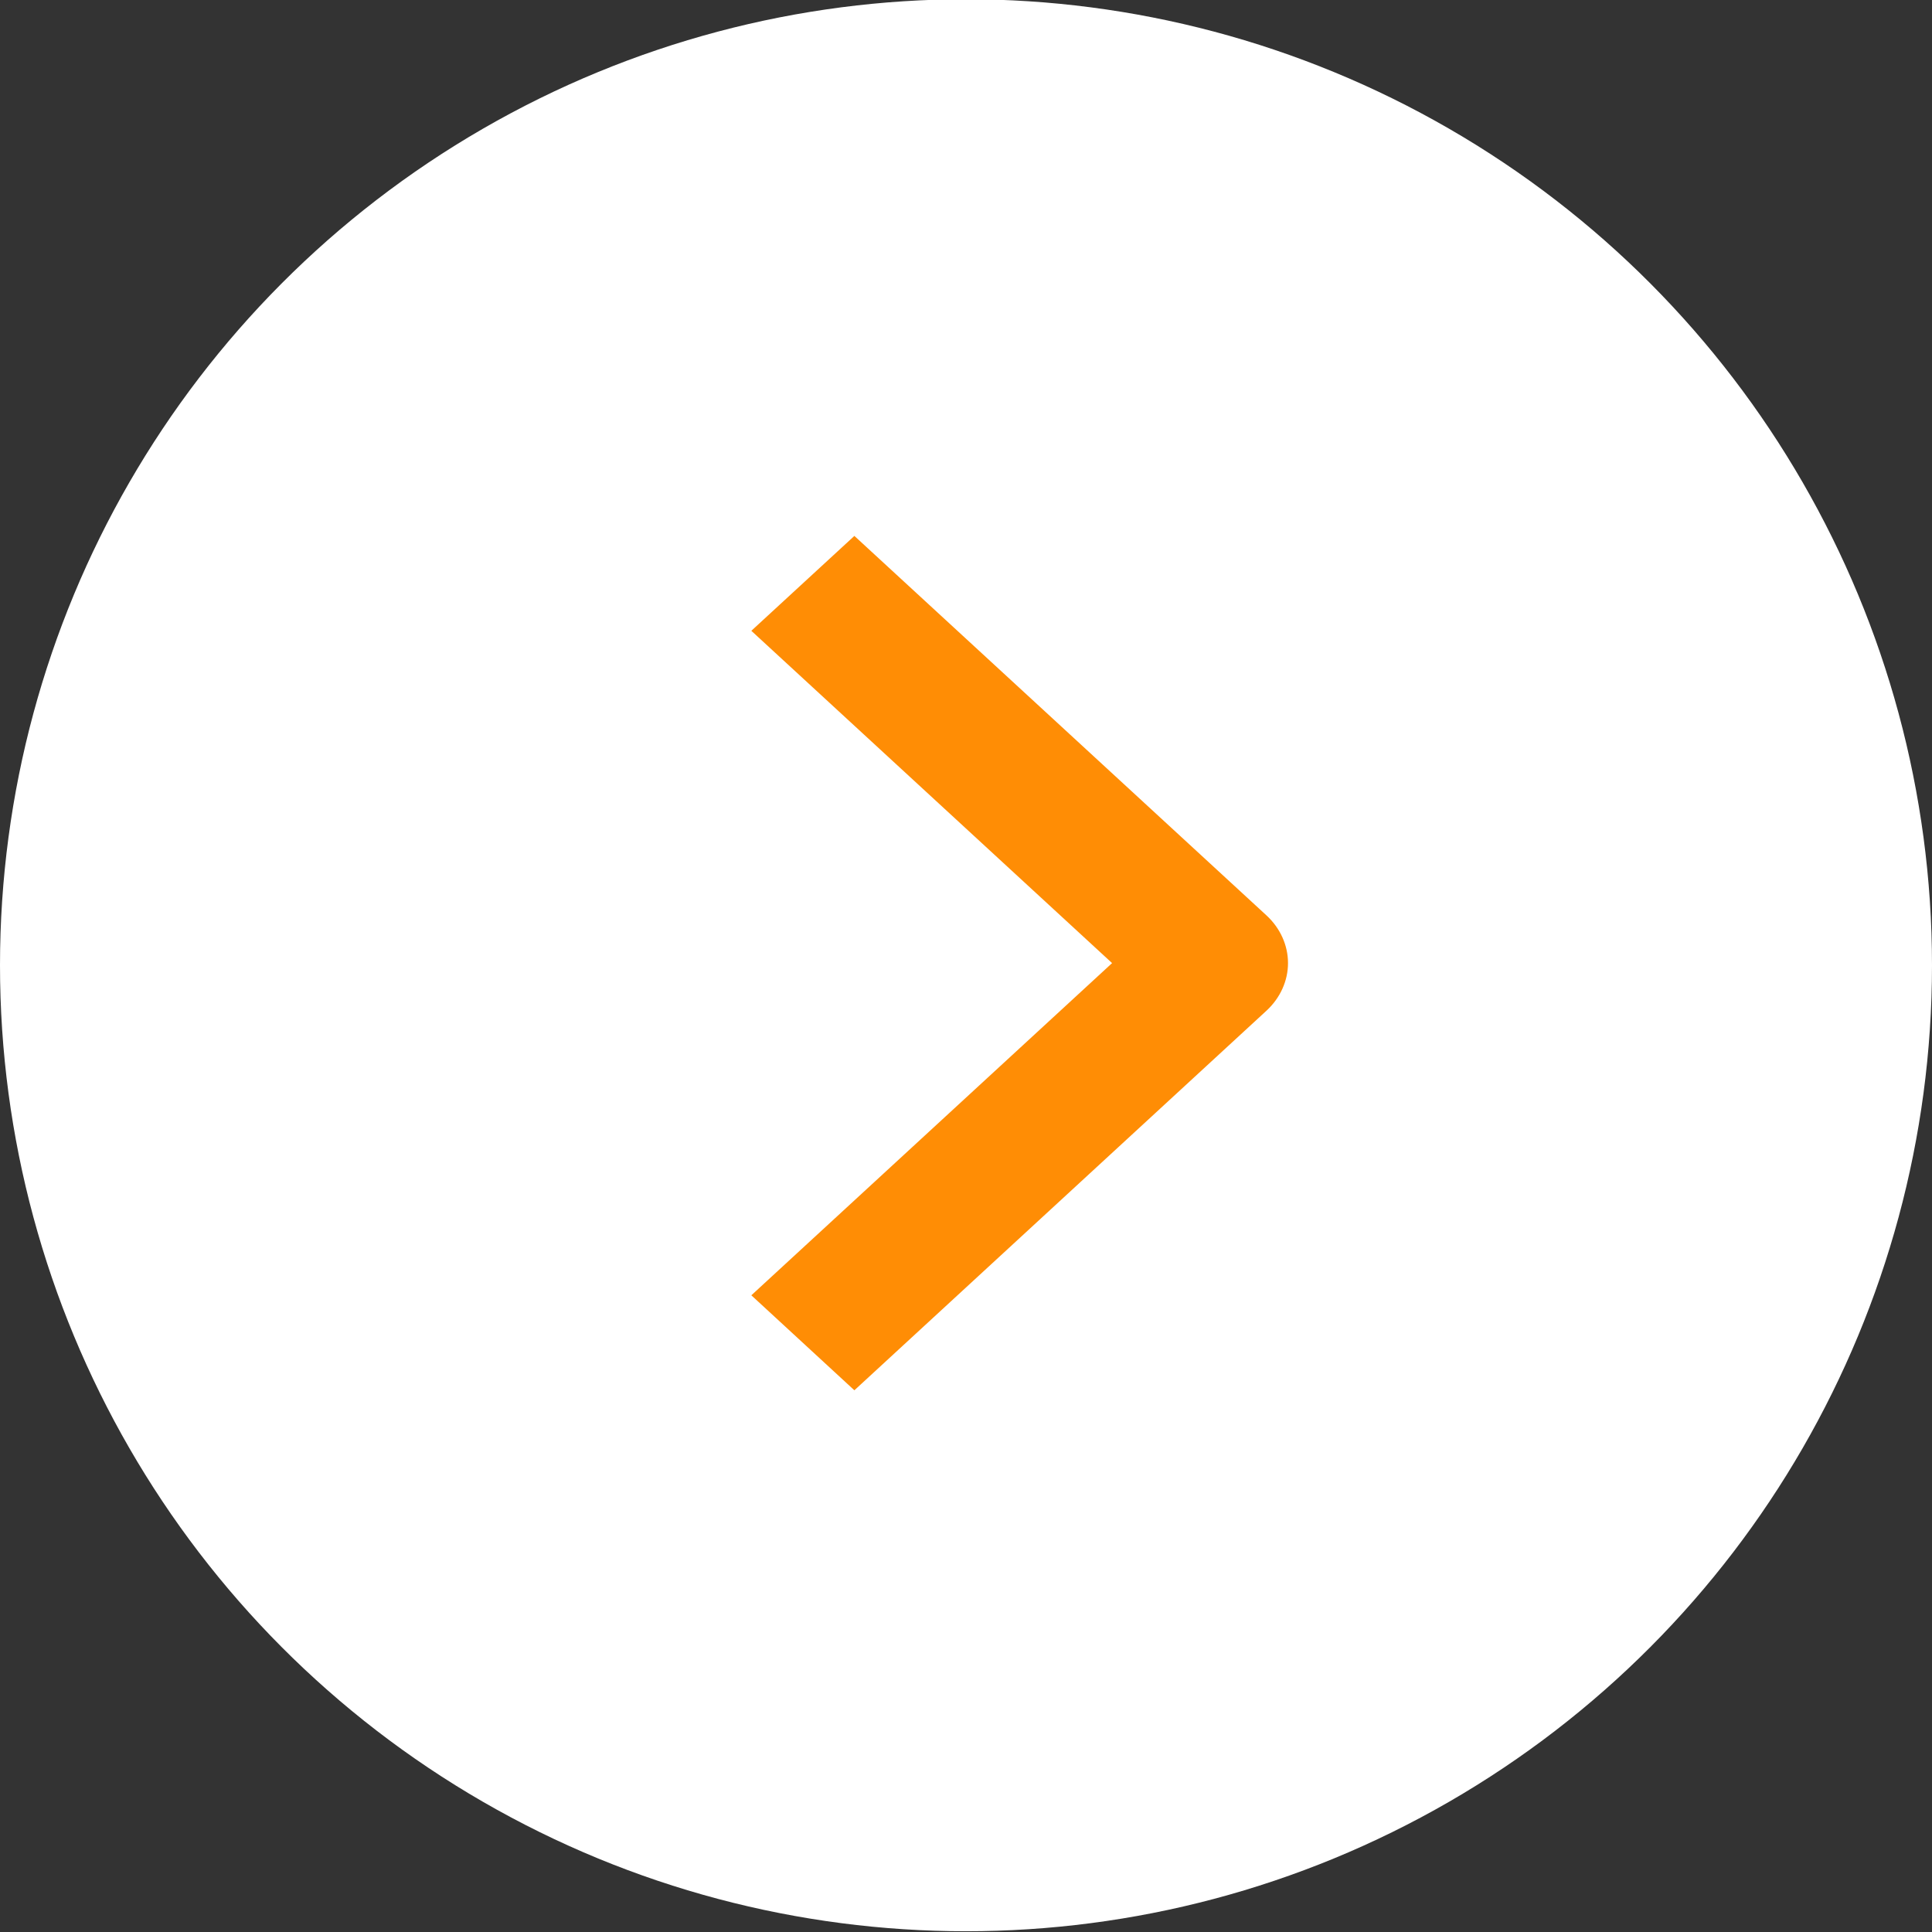
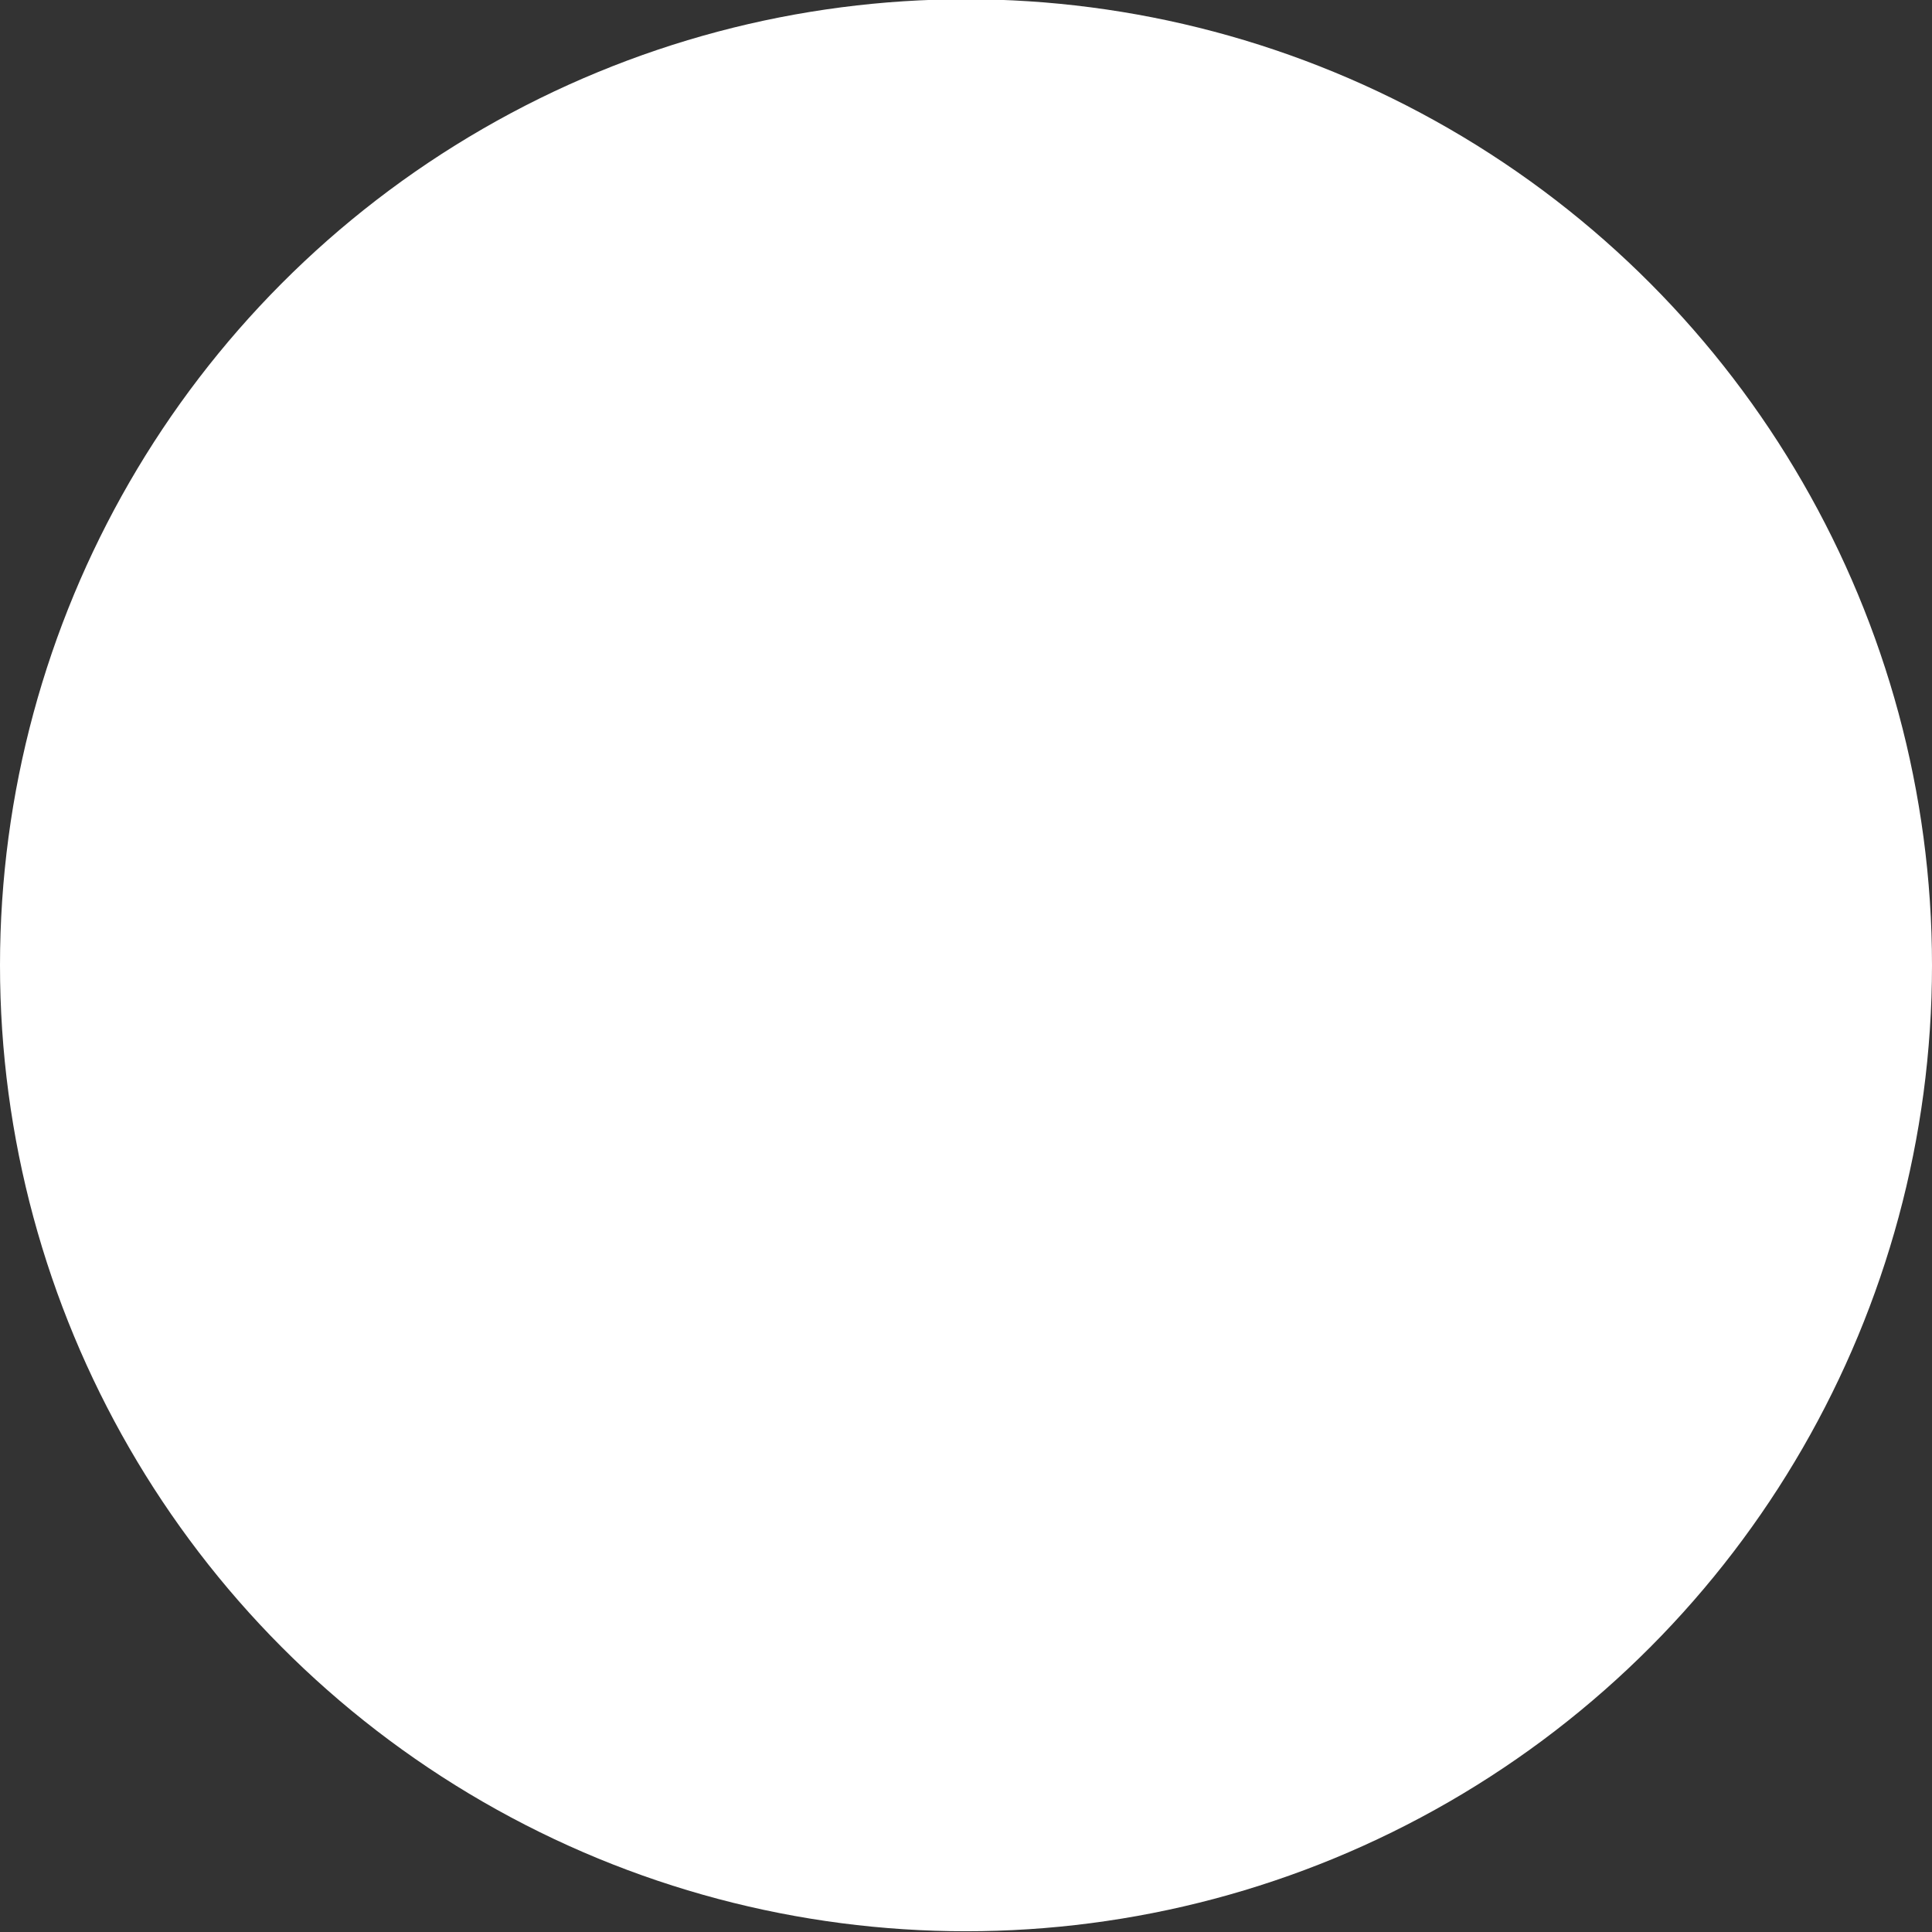
<svg xmlns="http://www.w3.org/2000/svg" width="18" height="18" viewBox="0 0 18 18" fill="none">
  <rect x="0" y="0" width="18" height="18" fill="#333333" stroke="none" />
  <circle cx="9" cy="8.993" r="9" fill="white" />
-   <path fill-rule="evenodd" clip-rule="evenodd" d="M11.801 9.415L7.96 12.953L7 12.068L10.361 8.973L7 5.877L7.96 4.993L11.801 8.53C11.928 8.648 12 8.807 12 8.973C12 9.138 11.928 9.297 11.801 9.415Z" fill="#FF8D05" />
</svg>